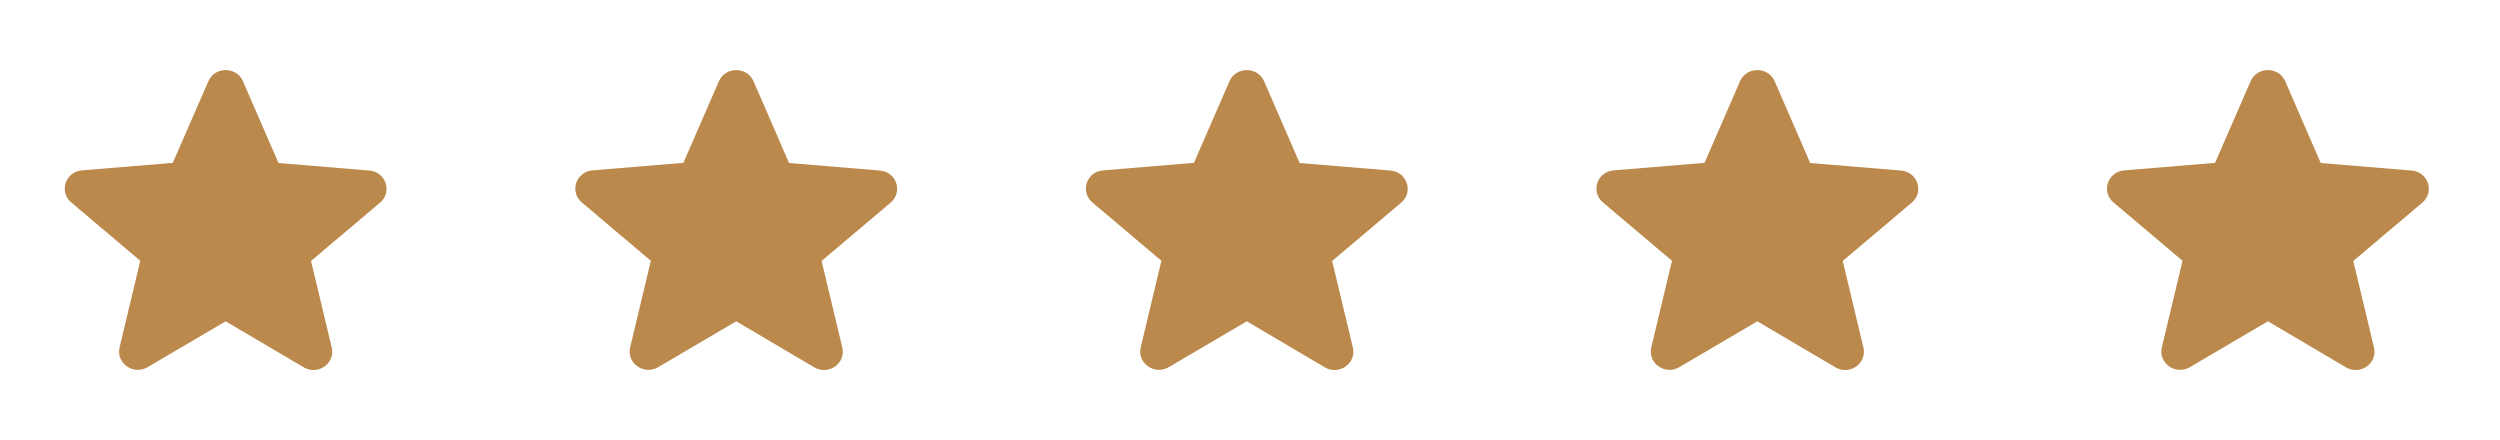
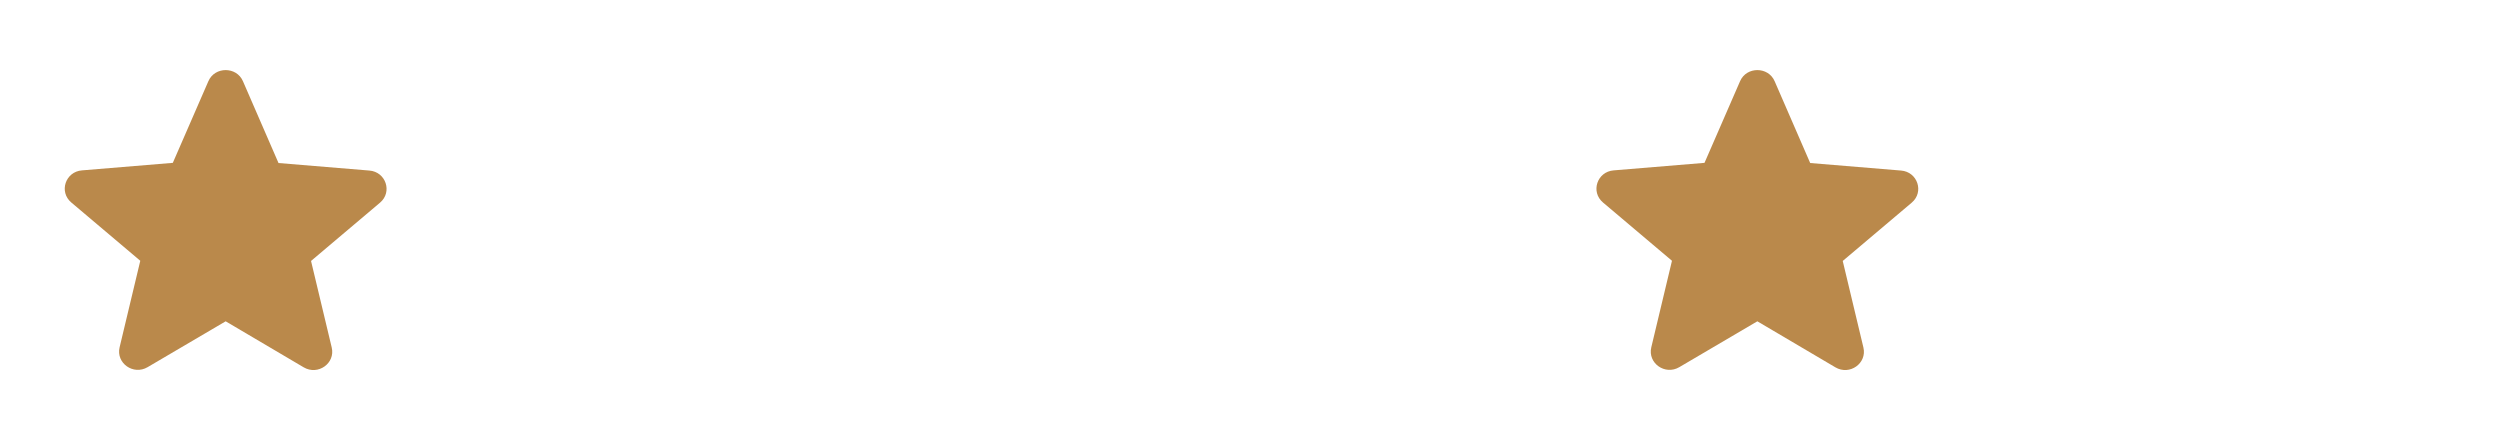
<svg xmlns="http://www.w3.org/2000/svg" width="142" height="25" viewBox="0 0 142 25" fill="none">
  <path d="M12.818 18.25L17.25 20.864C18.062 21.343 19.055 20.635 18.842 19.739L17.667 14.822L21.587 11.51C22.302 10.906 21.918 9.76 20.978 9.687L15.819 9.26L13.8 4.614C13.437 3.77 12.198 3.77 11.835 4.614L9.816 9.25L4.657 9.677C3.717 9.75 3.333 10.895 4.048 11.5L7.968 14.812L6.793 19.729C6.58 20.625 7.573 21.333 8.385 20.854L12.818 18.25V18.25Z" fill="#BA894B" />
-   <path d="M41.818 18.25L46.25 20.864C47.062 21.343 48.055 20.635 47.842 19.739L46.667 14.822L50.587 11.51C51.302 10.906 50.918 9.76 49.978 9.687L44.819 9.26L42.8 4.614C42.437 3.77 41.198 3.77 40.835 4.614L38.816 9.25L33.657 9.677C32.717 9.75 32.333 10.895 33.048 11.5L36.968 14.812L35.793 19.729C35.58 20.625 36.573 21.333 37.385 20.854L41.818 18.25V18.25Z" fill="#BA894B" />
-   <path d="M70.817 18.25L75.25 20.864C76.062 21.343 77.055 20.635 76.842 19.739L75.667 14.822L79.587 11.51C80.302 10.906 79.918 9.76 78.978 9.687L73.819 9.26L71.8 4.614C71.437 3.77 70.198 3.77 69.835 4.614L67.816 9.25L62.657 9.677C61.717 9.75 61.333 10.895 62.048 11.5L65.968 14.812L64.793 19.729C64.58 20.625 65.573 21.333 66.385 20.854L70.817 18.25V18.25Z" fill="#BA894B" />
  <path d="M99.817 18.25L104.25 20.864C105.062 21.343 106.055 20.635 105.842 19.739L104.667 14.822L108.587 11.51C109.302 10.906 108.918 9.76 107.978 9.687L102.819 9.26L100.8 4.614C100.437 3.77 99.198 3.77 98.835 4.614L96.816 9.25L91.657 9.677C90.717 9.75 90.333 10.895 91.048 11.5L94.968 14.812L93.793 19.729C93.58 20.625 94.573 21.333 95.385 20.854L99.817 18.25V18.25Z" fill="#BA894B" />
-   <path d="M128.817 18.25L133.25 20.864C134.062 21.343 135.055 20.635 134.842 19.739L133.667 14.822L137.587 11.51C138.302 10.906 137.918 9.76 136.978 9.687L131.819 9.26L129.8 4.614C129.437 3.77 128.198 3.77 127.835 4.614L125.816 9.25L120.657 9.677C119.717 9.75 119.333 10.895 120.048 11.5L123.968 14.812L122.793 19.729C122.58 20.625 123.573 21.333 124.385 20.854L128.817 18.25V18.25Z" fill="#BA894B" />
</svg>